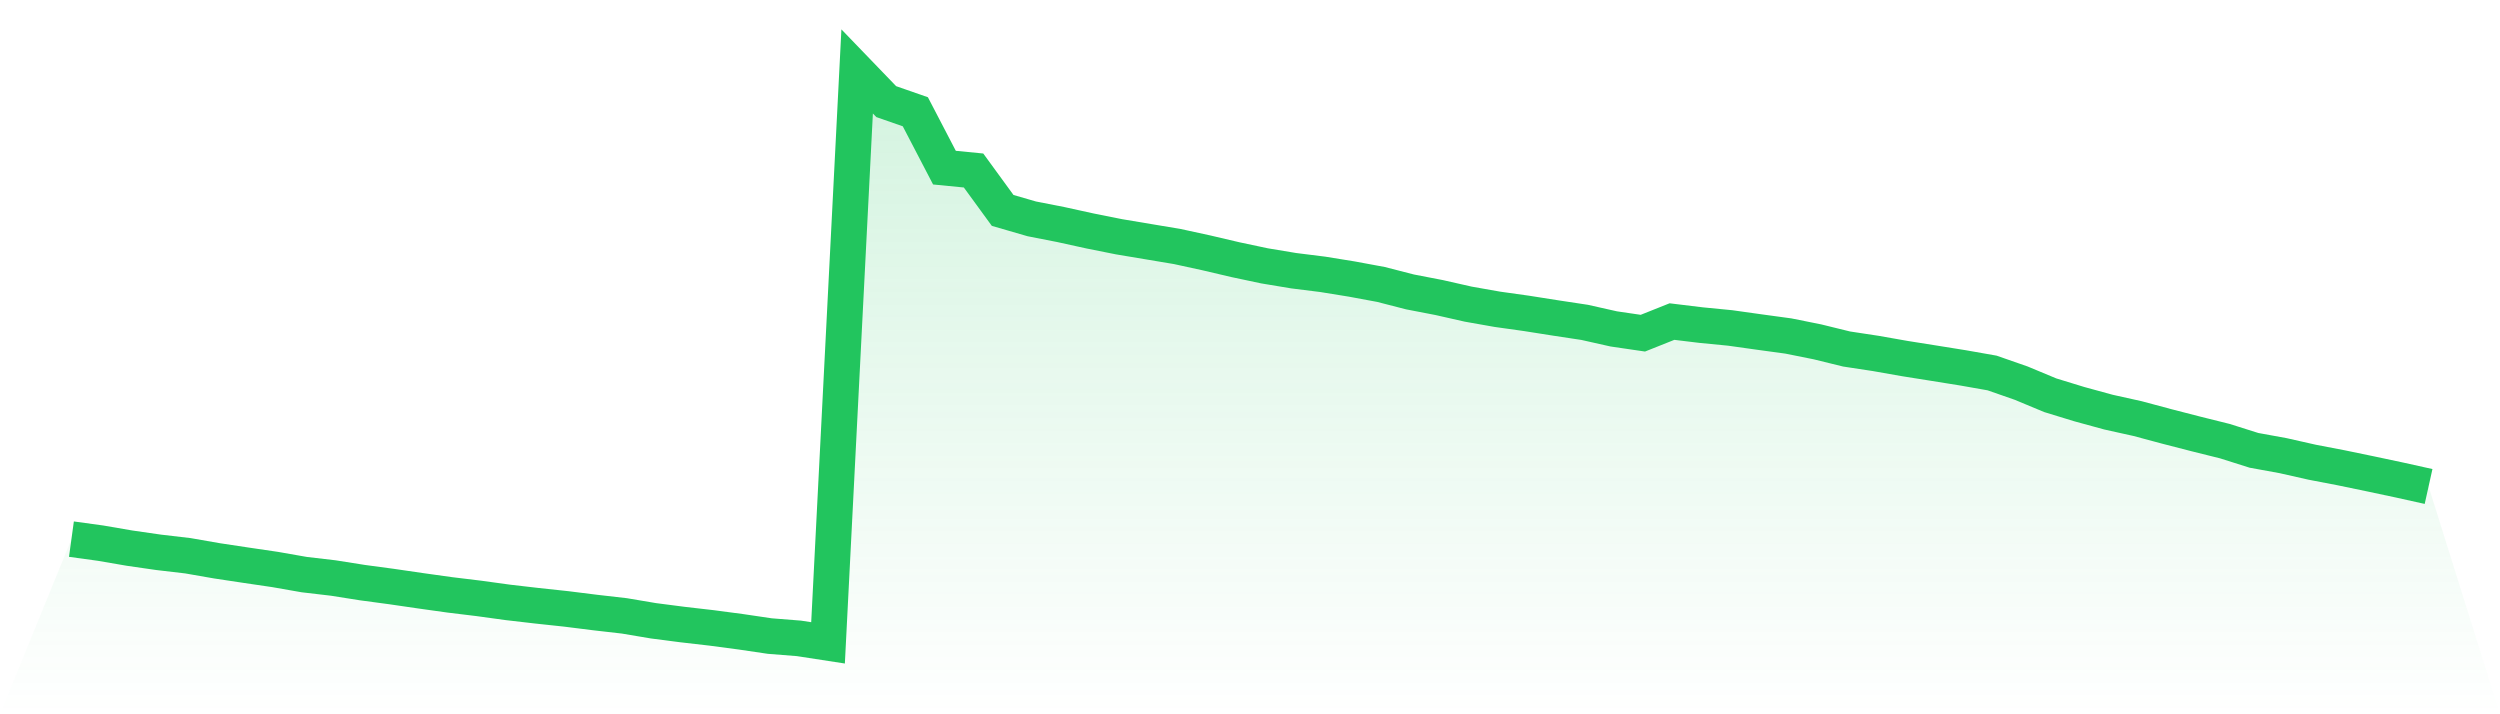
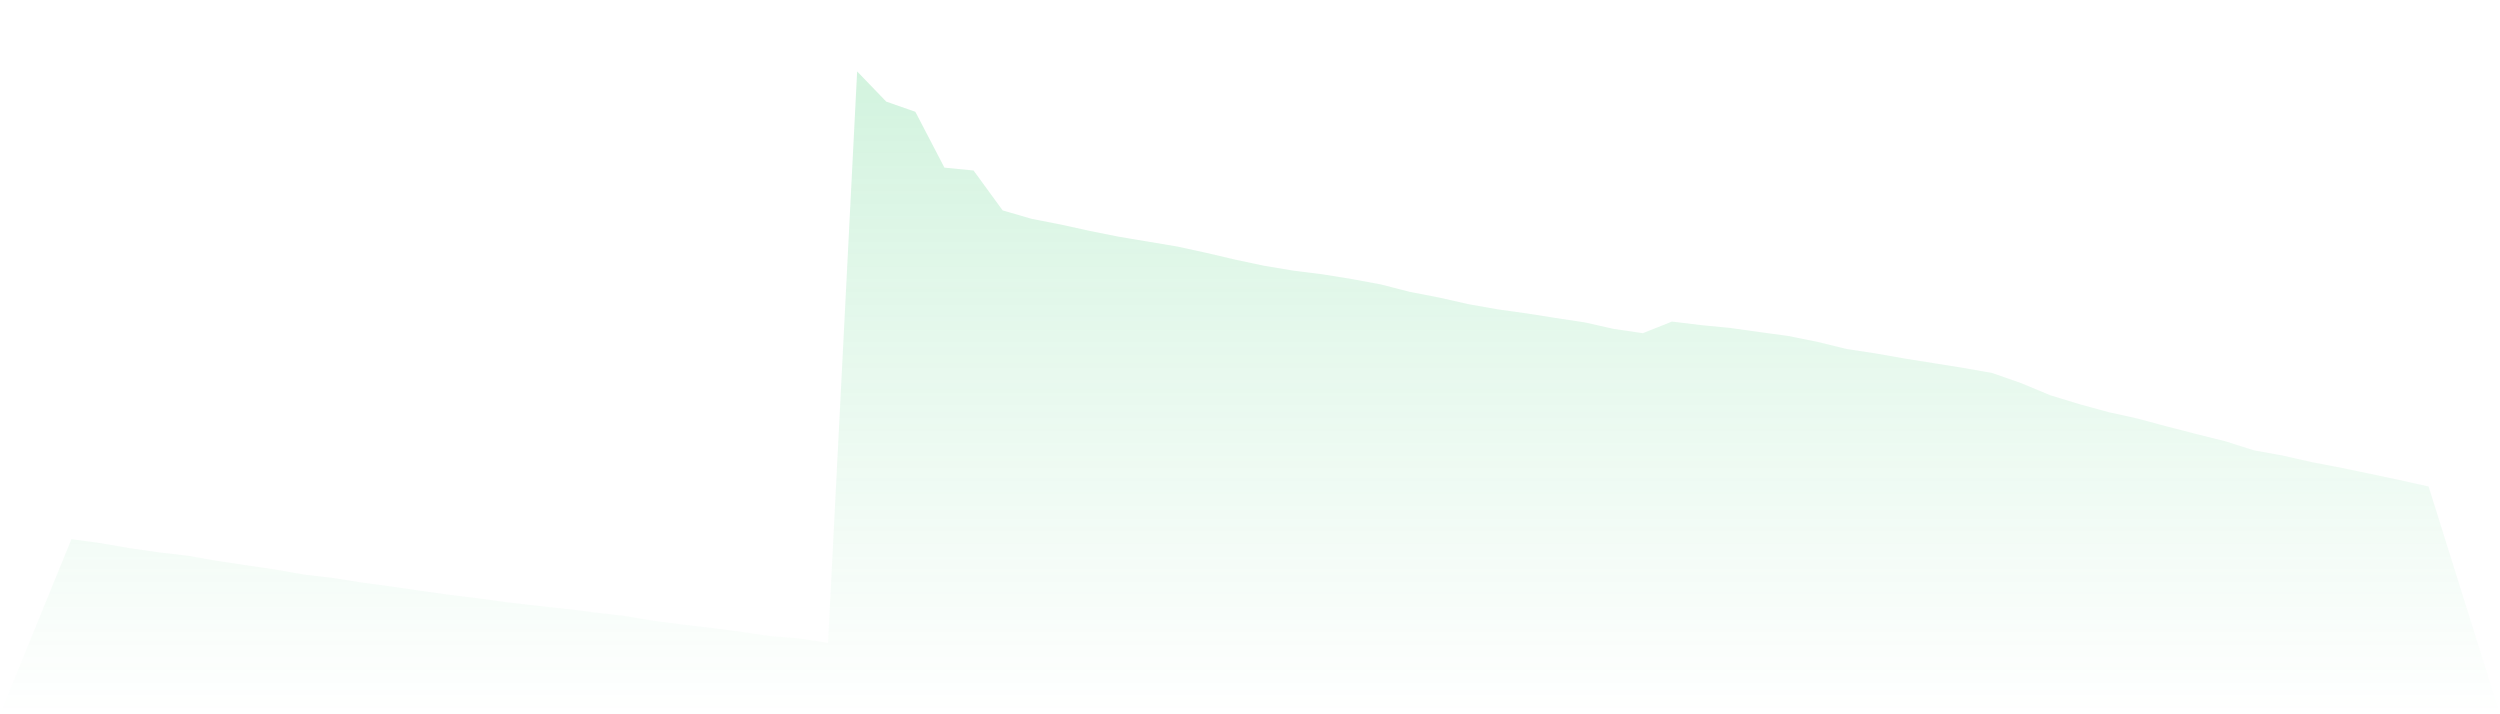
<svg xmlns="http://www.w3.org/2000/svg" viewBox="0 0 140 40">
  <defs>
    <linearGradient id="gradient" x1="0" x2="0" y1="0" y2="1">
      <stop offset="0%" stop-color="#22c55e" stop-opacity="0.2" />
      <stop offset="100%" stop-color="#22c55e" stop-opacity="0" />
    </linearGradient>
  </defs>
  <path d="M4,30.192 L4,30.192 L5.63,30.416 L7.259,30.696 L8.889,30.931 L10.519,31.122 L12.148,31.406 L13.778,31.652 L15.407,31.892 L17.037,32.178 L18.667,32.369 L20.296,32.627 L21.926,32.846 L23.556,33.084 L25.185,33.312 L26.815,33.51 L28.444,33.734 L30.074,33.923 L31.704,34.098 L33.333,34.302 L34.963,34.489 L36.593,34.764 L38.222,34.975 L39.852,35.163 L41.481,35.379 L43.111,35.62 L44.741,35.749 L46.37,36 L48,4 L49.63,5.691 L51.259,6.259 L52.889,9.388 L54.519,9.548 L56.148,11.783 L57.778,12.256 L59.407,12.575 L61.037,12.933 L62.667,13.259 L64.296,13.532 L65.926,13.805 L67.556,14.16 L69.185,14.542 L70.815,14.888 L72.444,15.159 L74.074,15.363 L75.704,15.627 L77.333,15.929 L78.963,16.348 L80.593,16.663 L82.222,17.032 L83.852,17.32 L85.481,17.549 L87.111,17.806 L88.741,18.053 L90.37,18.419 L92,18.658 L93.63,18.008 L95.259,18.206 L96.889,18.365 L98.519,18.594 L100.148,18.816 L101.778,19.144 L103.407,19.544 L105.037,19.792 L106.667,20.079 L108.296,20.338 L109.926,20.6 L111.556,20.887 L113.185,21.455 L114.815,22.134 L116.444,22.633 L118.074,23.079 L119.704,23.441 L121.333,23.878 L122.963,24.298 L124.593,24.704 L126.222,25.219 L127.852,25.516 L129.481,25.884 L131.111,26.197 L132.741,26.535 L134.37,26.881 L136,27.243 L140,40 L0,40 z" fill="url(#gradient)" />
-   <path d="M4,30.192 L4,30.192 L5.63,30.416 L7.259,30.696 L8.889,30.931 L10.519,31.122 L12.148,31.406 L13.778,31.652 L15.407,31.892 L17.037,32.178 L18.667,32.369 L20.296,32.627 L21.926,32.846 L23.556,33.084 L25.185,33.312 L26.815,33.51 L28.444,33.734 L30.074,33.923 L31.704,34.098 L33.333,34.302 L34.963,34.489 L36.593,34.764 L38.222,34.975 L39.852,35.163 L41.481,35.379 L43.111,35.62 L44.741,35.749 L46.37,36 L48,4 L49.63,5.691 L51.259,6.259 L52.889,9.388 L54.519,9.548 L56.148,11.783 L57.778,12.256 L59.407,12.575 L61.037,12.933 L62.667,13.259 L64.296,13.532 L65.926,13.805 L67.556,14.16 L69.185,14.542 L70.815,14.888 L72.444,15.159 L74.074,15.363 L75.704,15.627 L77.333,15.929 L78.963,16.348 L80.593,16.663 L82.222,17.032 L83.852,17.32 L85.481,17.549 L87.111,17.806 L88.741,18.053 L90.37,18.419 L92,18.658 L93.63,18.008 L95.259,18.206 L96.889,18.365 L98.519,18.594 L100.148,18.816 L101.778,19.144 L103.407,19.544 L105.037,19.792 L106.667,20.079 L108.296,20.338 L109.926,20.6 L111.556,20.887 L113.185,21.455 L114.815,22.134 L116.444,22.633 L118.074,23.079 L119.704,23.441 L121.333,23.878 L122.963,24.298 L124.593,24.704 L126.222,25.219 L127.852,25.516 L129.481,25.884 L131.111,26.197 L132.741,26.535 L134.37,26.881 L136,27.243" fill="none" stroke="#22c55e" stroke-width="2" />
</svg>